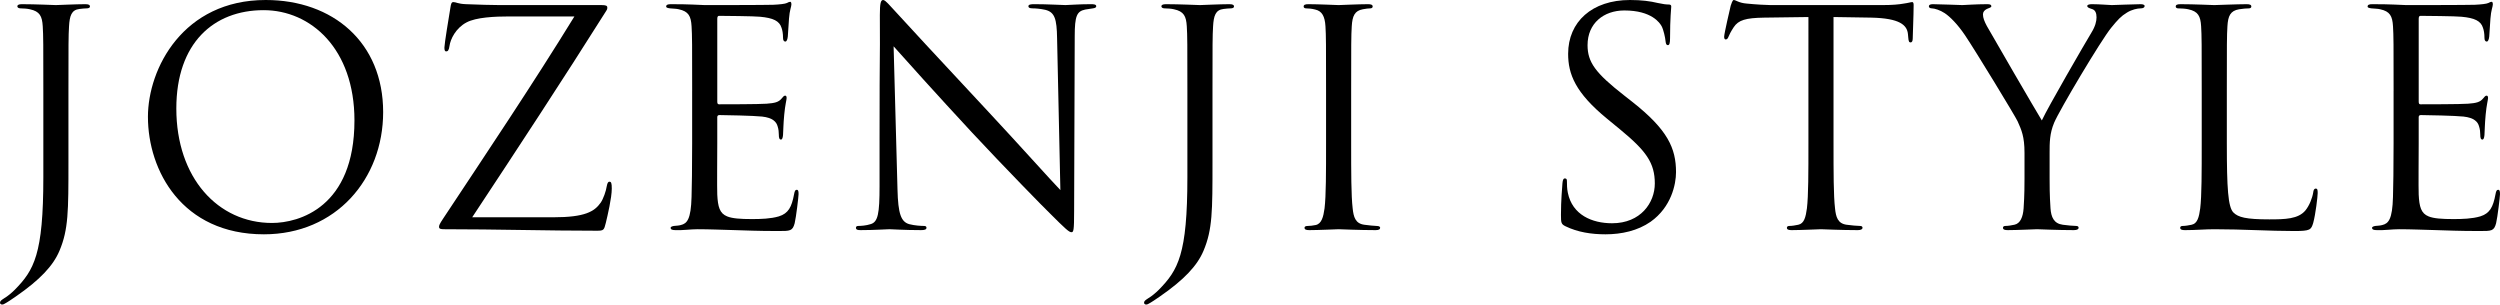
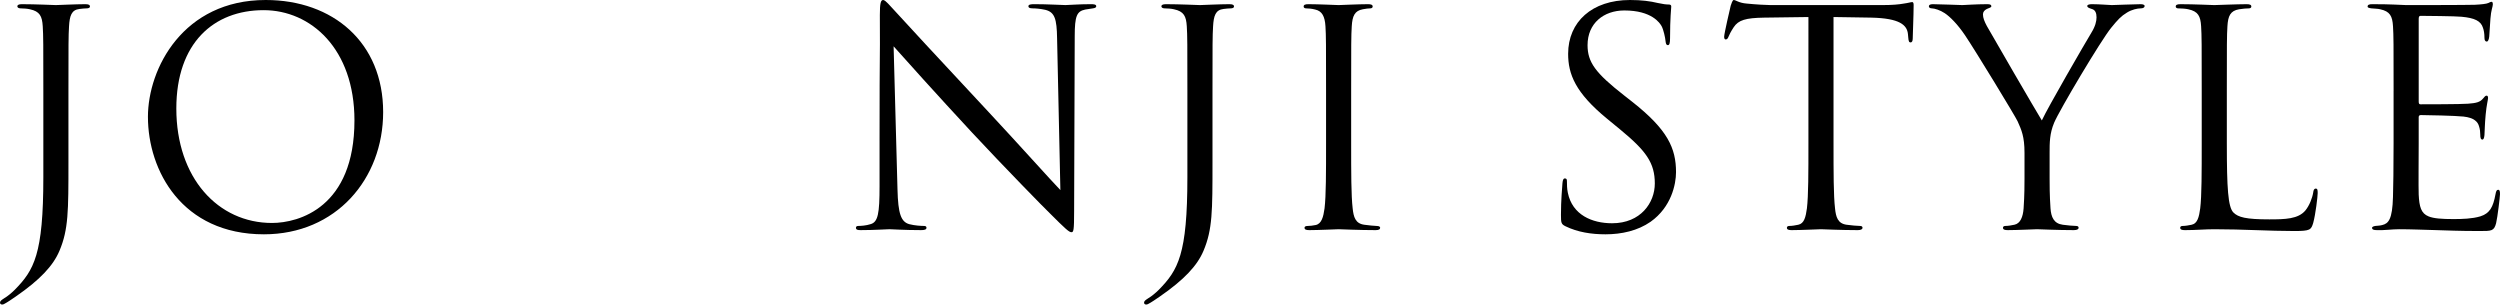
<svg xmlns="http://www.w3.org/2000/svg" id="_レイヤー_2" data-name="レイヤー 2" viewBox="0 0 451.705 55.027">
  <defs>
    <style>
      .cls-1 {
        fill: #000;
        stroke-width: 0px;
      }
    </style>
  </defs>
  <g id="_レイヤー_1-2" data-name="レイヤー 1">
    <g>
      <path class="cls-1" d="M12.366,29.376c0,8.748,0,12.096-1.62,15.93-1.134,2.7-3.51,5.238-7.884,8.262-.702.486-1.566,1.08-2.106,1.35-.108.054-.216.108-.378.108s-.378-.108-.378-.324c0-.324.27-.486.756-.81.648-.378,1.404-1.026,1.89-1.512,3.511-3.564,5.185-6.426,5.185-20.358v-15.606c0-8.424,0-9.936-.108-11.664-.107-1.836-.54-2.7-2.322-3.078-.432-.108-1.188-.162-1.674-.162-.378,0-.594-.162-.594-.378s.216-.378.81-.378c2.431,0,5.887.162,6.156.162s3.672-.162,5.292-.162c.595,0,.864.108.864.432,0,.216-.27.324-.594.324-.378,0-.811.054-1.296.108-1.458.162-1.782,1.242-1.891,3.132-.107,1.728-.107,3.24-.107,11.664v12.96Z" />
      <path class="cls-1" d="M26.729,21.114C26.729,12.366,33.102,0,48.006,0c12.15,0,21.223,7.668,21.223,20.25,0,12.096-8.532,22.086-21.547,22.086-14.796,0-20.952-11.502-20.952-21.222ZM64.044,21.762c0-12.96-7.884-19.926-16.416-19.926-9.019,0-15.769,5.94-15.769,17.766,0,12.582,7.561,20.683,17.28,20.683,4.86,0,14.904-2.808,14.904-18.522Z" />
-       <path class="cls-1" d="M100.007,39.258c5.671,0,7.398-1.026,8.532-2.646.486-.702.973-2.16,1.08-2.916.108-.54.216-.864.486-.864.324,0,.432.216.432,1.242,0,1.674-.756,4.86-1.08,6.21-.323,1.296-.378,1.404-1.62,1.404-9.018,0-18.09-.27-27.54-.27-.648,0-.972-.054-.972-.432,0-.27.107-.54.756-1.512,8.046-12.15,16.2-24.301,23.706-36.505h-11.718c-2.754,0-6.049.162-7.776,1.08-1.944,1.026-2.916,3.024-3.078,4.266-.108.81-.324.972-.594.972s-.324-.27-.324-.702c0-.648.81-5.562,1.08-7.182.108-.756.216-1.026.54-1.026.486,0,.81.324,2.268.378,5.131.216,7.723.162,9.396.162h15.066c.81,0,1.08.108,1.08.432,0,.216,0,.324-.216.648-7.83,12.42-15.984,24.84-24.192,37.26h14.688Z" />
-       <path class="cls-1" d="M125.062,16.416c0-8.424,0-9.936-.108-11.664-.107-1.836-.54-2.7-2.322-3.078-.378-.108-1.079-.108-1.565-.162-.378-.054-.702-.108-.702-.324,0-.324.27-.432.864-.432,1.242,0,2.7,0,6.102.162.378,0,11.124,0,12.366-.054,1.188-.054,2.16-.162,2.484-.324.324-.162.432-.216.594-.216s.216.216.216.486c0,.378-.323,1.026-.432,2.538-.054.81-.108,1.836-.216,3.24-.054.54-.216.918-.433.918-.323,0-.432-.27-.432-.702,0-.702-.108-1.35-.27-1.782-.378-1.242-1.513-1.782-3.889-1.998-.918-.108-6.804-.162-7.397-.162-.217,0-.324.162-.324.54v14.904c0,.378.054.54.324.54.701,0,7.344,0,8.586-.108,1.458-.108,2.16-.27,2.7-.918.27-.324.432-.54.647-.54.162,0,.271.108.271.432s-.271,1.242-.433,3.024c-.162,1.674-.162,2.916-.216,3.672-.054.54-.162.81-.378.81-.324,0-.378-.432-.378-.864,0-.486-.054-1.026-.216-1.512-.216-.81-.864-1.566-2.809-1.782-1.458-.162-6.804-.27-7.722-.27-.271,0-.378.162-.378.378v4.752c0,1.836-.055,8.1,0,9.234.107,2.214.432,3.402,1.782,3.942.918.378,2.376.486,4.481.486,1.62,0,3.402-.054,4.86-.486,1.728-.54,2.322-1.674,2.754-3.996.108-.594.216-.81.486-.81.324,0,.324.432.324.81,0,.432-.433,4.104-.702,5.238-.378,1.404-.811,1.404-2.916,1.404-3.996,0-5.778-.108-7.885-.162-2.16-.054-4.644-.162-6.75-.162-1.296,0-2.592.216-3.996.162-.594,0-.864-.108-.864-.432,0-.162.271-.27.595-.324.54-.054.863-.054,1.242-.162,1.134-.27,1.836-1.026,1.943-5.076.055-2.106.108-4.86.108-9.666v-9.504Z" />
      <path class="cls-1" d="M158.919,25.65c0-19.495.108-12.475.054-22.951,0-2.106.162-2.7.595-2.7s1.35,1.188,1.89,1.728c.81.918,8.856,9.612,17.172,18.522,5.347,5.724,11.232,12.312,12.961,14.094l-.595-27.432c-.054-3.51-.432-4.698-2.105-5.13-.973-.216-1.836-.27-2.322-.27-.594,0-.756-.162-.756-.378,0-.324.432-.378,1.08-.378,2.43,0,5.021.162,5.616.162s2.376-.162,4.59-.162c.594,0,.972.054.972.378,0,.216-.216.324-.594.378-.432.054-.756.108-1.404.216-1.512.324-1.89,1.134-1.89,4.86l-.108,31.537c0,3.564-.107,3.834-.485,3.834-.433,0-1.08-.594-3.942-3.456-.594-.54-8.37-8.478-14.095-14.634-6.264-6.75-12.365-13.554-14.094-15.498l.702,25.866c.107,4.428.647,5.832,2.105,6.264,1.026.27,2.215.324,2.7.324.271,0,.433.108.433.324,0,.324-.324.432-.973.432-3.078,0-5.237-.162-5.724-.162s-2.754.162-5.185.162c-.54,0-.863-.054-.863-.432,0-.216.161-.324.432-.324.432,0,1.404-.054,2.214-.324,1.351-.378,1.62-1.944,1.62-6.858v-7.992Z" />
      <path class="cls-1" d="M219.075,29.376c0,8.748,0,12.096-1.62,15.93-1.134,2.7-3.51,5.238-7.884,8.262-.702.486-1.566,1.08-2.106,1.35-.108.054-.216.108-.378.108s-.378-.108-.378-.324c0-.324.27-.486.756-.81.648-.378,1.404-1.026,1.89-1.512,3.511-3.564,5.185-6.426,5.185-20.358v-15.606c0-8.424,0-9.936-.108-11.664-.107-1.836-.54-2.7-2.322-3.078-.432-.108-1.188-.162-1.674-.162-.378,0-.594-.162-.594-.378s.216-.378.81-.378c2.431,0,5.887.162,6.156.162s3.672-.162,5.292-.162c.595,0,.864.108.864.432,0,.216-.27.324-.594.324-.378,0-.811.054-1.296.108-1.458.162-1.782,1.242-1.891,3.132-.107,1.728-.107,3.24-.107,11.664v12.96Z" />
      <path class="cls-1" d="M239.595,16.416c0-8.424,0-9.936-.108-11.664-.107-1.836-.647-2.754-1.836-3.024-.594-.162-1.296-.216-1.674-.216-.216,0-.432-.108-.432-.324,0-.324.27-.432.863-.432,1.782,0,5.185.162,5.454.162s3.673-.162,5.292-.162c.595,0,.864.108.864.432,0,.216-.216.324-.432.324-.378,0-.702.054-1.351.162-1.458.27-1.89,1.188-1.998,3.078-.107,1.728-.107,3.24-.107,11.664v9.504c0,5.184,0,9.45.27,11.718.162,1.566.486,2.754,2.106,2.97.756.108,1.89.216,2.214.216.486,0,.648.162.648.324,0,.27-.217.432-.811.432-2.97,0-6.426-.162-6.696-.162s-3.672.162-5.292.162c-.594,0-.864-.108-.864-.432,0-.162.108-.324.595-.324.324,0,.918-.054,1.403-.162,1.08-.216,1.404-1.458,1.62-3.024.271-2.268.271-6.534.271-11.718v-9.504Z" />
      <path class="cls-1" d="M282.848,40.878c-.756-.378-.811-.594-.811-2.052,0-2.7.217-4.86.271-5.724.054-.594.162-.864.432-.864.324,0,.378.162.378.594,0,.486,0,1.242.162,1.998.811,3.996,4.374,5.508,7.992,5.508,5.185,0,7.723-3.726,7.723-7.182,0-3.726-1.566-5.886-6.211-9.72l-2.43-1.998c-5.724-4.698-7.02-8.046-7.02-11.718,0-5.778,4.319-9.72,11.178-9.72,2.106,0,3.672.216,5.022.54,1.025.216,1.458.27,1.89.27s.54.108.54.378-.216,2.052-.216,5.724c0,.864-.108,1.242-.378,1.242-.324,0-.378-.27-.433-.702-.054-.648-.378-2.106-.702-2.7-.323-.594-1.781-2.862-6.75-2.862-3.726,0-6.642,2.322-6.642,6.264,0,3.078,1.404,5.022,6.588,9.072l1.512,1.188c6.372,5.022,7.885,8.37,7.885,12.69,0,2.214-.864,6.318-4.591,8.964-2.321,1.62-5.237,2.268-8.153,2.268-2.538,0-5.022-.378-7.236-1.458Z" />
      <path class="cls-1" d="M331.285,25.92c0,5.184,0,9.45.271,11.718.161,1.566.485,2.754,2.105,2.97.756.108,1.944.216,2.431.216.323,0,.432.162.432.324,0,.27-.271.432-.864.432-2.97,0-6.372-.162-6.642-.162s-3.673.162-5.292.162c-.595,0-.864-.108-.864-.432,0-.162.107-.324.432-.324.486,0,1.134-.108,1.62-.216,1.08-.216,1.35-1.404,1.566-2.97.27-2.268.27-6.534.27-11.718V3.078c-2.646.054-5.346.054-7.992.108-3.348.054-4.644.432-5.508,1.728-.594.918-.756,1.296-.918,1.674-.162.432-.324.54-.54.54-.162,0-.271-.162-.271-.486,0-.54,1.08-5.184,1.188-5.616.108-.324.324-1.026.54-1.026.378,0,.918.54,2.376.648,1.566.162,3.618.27,4.266.27h20.251c1.728,0,2.97-.108,3.834-.27.81-.108,1.296-.27,1.512-.27.271,0,.271.324.271.648,0,1.62-.162,5.346-.162,5.94,0,.486-.162.702-.378.702-.271,0-.378-.162-.433-.918,0-.216-.054-.378-.054-.594-.162-1.62-1.458-2.862-6.643-2.97-2.268-.054-4.535-.054-6.804-.108v22.843Z" />
      <path class="cls-1" d="M365.791,27.594c0-2.916-.54-4.104-1.242-5.67-.378-.864-7.614-12.744-9.504-15.552-1.351-1.998-2.7-3.348-3.672-3.996-.811-.54-1.837-.864-2.322-.864-.271,0-.54-.108-.54-.378,0-.216.216-.378.702-.378,1.025,0,5.076.162,5.346.162.378,0,2.43-.162,4.536-.162.594,0,.702.162.702.378s-.324.27-.811.486c-.432.216-.701.54-.701.972,0,.648.27,1.296.701,2.106.864,1.566,8.965,15.499,9.937,17.064,1.026-2.268,7.884-14.094,8.964-15.876.702-1.134.918-2.052.918-2.754,0-.756-.216-1.35-.863-1.512-.486-.162-.811-.27-.811-.54,0-.216.324-.324.864-.324,1.404,0,3.132.162,3.563.162.324,0,4.213-.162,5.238-.162.378,0,.702.108.702.324,0,.27-.27.432-.702.432-.594,0-1.62.216-2.483.756-1.08.648-1.675,1.296-2.862,2.754-1.782,2.16-9.342,14.85-10.314,17.172-.81,1.944-.81,3.618-.81,5.4v4.644c0,.864,0,3.132.162,5.4.107,1.566.594,2.754,2.214,2.97.756.108,1.943.216,2.43.216.324,0,.433.162.433.324,0,.27-.271.432-.864.432-2.971,0-6.372-.162-6.643-.162s-3.672.162-5.292.162c-.594,0-.864-.108-.864-.432,0-.162.108-.324.433-.324.485,0,1.134-.108,1.62-.216,1.08-.216,1.565-1.404,1.674-2.97.162-2.268.162-4.536.162-5.4v-4.644Z" />
      <path class="cls-1" d="M402.349,26.028c0,7.938.216,11.394,1.188,12.366.864.864,2.269,1.242,6.48,1.242,2.862,0,5.238-.054,6.534-1.62.702-.864,1.242-2.214,1.404-3.24.054-.432.161-.702.485-.702.271,0,.324.216.324.81s-.378,3.834-.81,5.4c-.379,1.242-.54,1.458-3.402,1.458-4.645,0-9.234-.324-14.473-.324-1.674,0-3.294.162-5.292.162-.594,0-.864-.108-.864-.432,0-.162.108-.324.433-.324.486,0,1.134-.108,1.62-.216,1.08-.216,1.35-1.404,1.565-2.97.271-2.268.271-6.534.271-11.718v-9.504c0-8.424,0-9.936-.108-11.664-.107-1.836-.54-2.7-2.322-3.078-.432-.108-1.35-.162-1.836-.162-.216,0-.432-.108-.432-.324,0-.324.271-.432.864-.432,2.43,0,5.832.162,6.102.162s4.212-.162,5.832-.162c.595,0,.864.108.864.432,0,.216-.216.324-.432.324-.378,0-1.134.054-1.782.162-1.566.27-1.998,1.188-2.106,3.078-.107,1.728-.107,3.24-.107,11.664v9.612Z" />
      <path class="cls-1" d="M432.48,16.416c0-8.424,0-9.936-.108-11.664-.107-1.836-.54-2.7-2.322-3.078-.378-.108-1.079-.108-1.565-.162-.378-.054-.702-.108-.702-.324,0-.324.271-.432.864-.432,1.242,0,2.7,0,6.102.162.378,0,11.124,0,12.366-.054,1.188-.054,2.16-.162,2.484-.324.324-.162.432-.216.594-.216s.216.216.216.486c0,.378-.323,1.026-.432,2.538-.054.81-.108,1.836-.216,3.24-.054.54-.216.918-.433.918-.323,0-.432-.27-.432-.702,0-.702-.107-1.35-.27-1.782-.378-1.242-1.513-1.782-3.889-1.998-.918-.108-6.804-.162-7.397-.162-.217,0-.324.162-.324.54v14.904c0,.378.054.54.324.54.701,0,7.344,0,8.586-.108,1.458-.108,2.16-.27,2.7-.918.27-.324.432-.54.647-.54.162,0,.271.108.271.432s-.271,1.242-.433,3.024c-.162,1.674-.162,2.916-.216,3.672-.054.54-.162.81-.378.81-.324,0-.378-.432-.378-.864,0-.486-.054-1.026-.216-1.512-.216-.81-.864-1.566-2.809-1.782-1.458-.162-6.804-.27-7.722-.27-.271,0-.378.162-.378.378v4.752c0,1.836-.055,8.1,0,9.234.107,2.214.432,3.402,1.782,3.942.918.378,2.376.486,4.481.486,1.62,0,3.402-.054,4.86-.486,1.728-.54,2.322-1.674,2.754-3.996.108-.594.216-.81.486-.81.324,0,.324.432.324.81,0,.432-.433,4.104-.702,5.238-.378,1.404-.811,1.404-2.916,1.404-3.996,0-5.778-.108-7.885-.162-2.16-.054-4.644-.162-6.75-.162-1.296,0-2.592.216-3.996.162-.594,0-.864-.108-.864-.432,0-.162.271-.27.595-.324.54-.054.863-.054,1.242-.162,1.134-.27,1.836-1.026,1.943-5.076.055-2.106.108-4.86.108-9.666v-9.504Z" />
    </g>
  </g>
</svg>